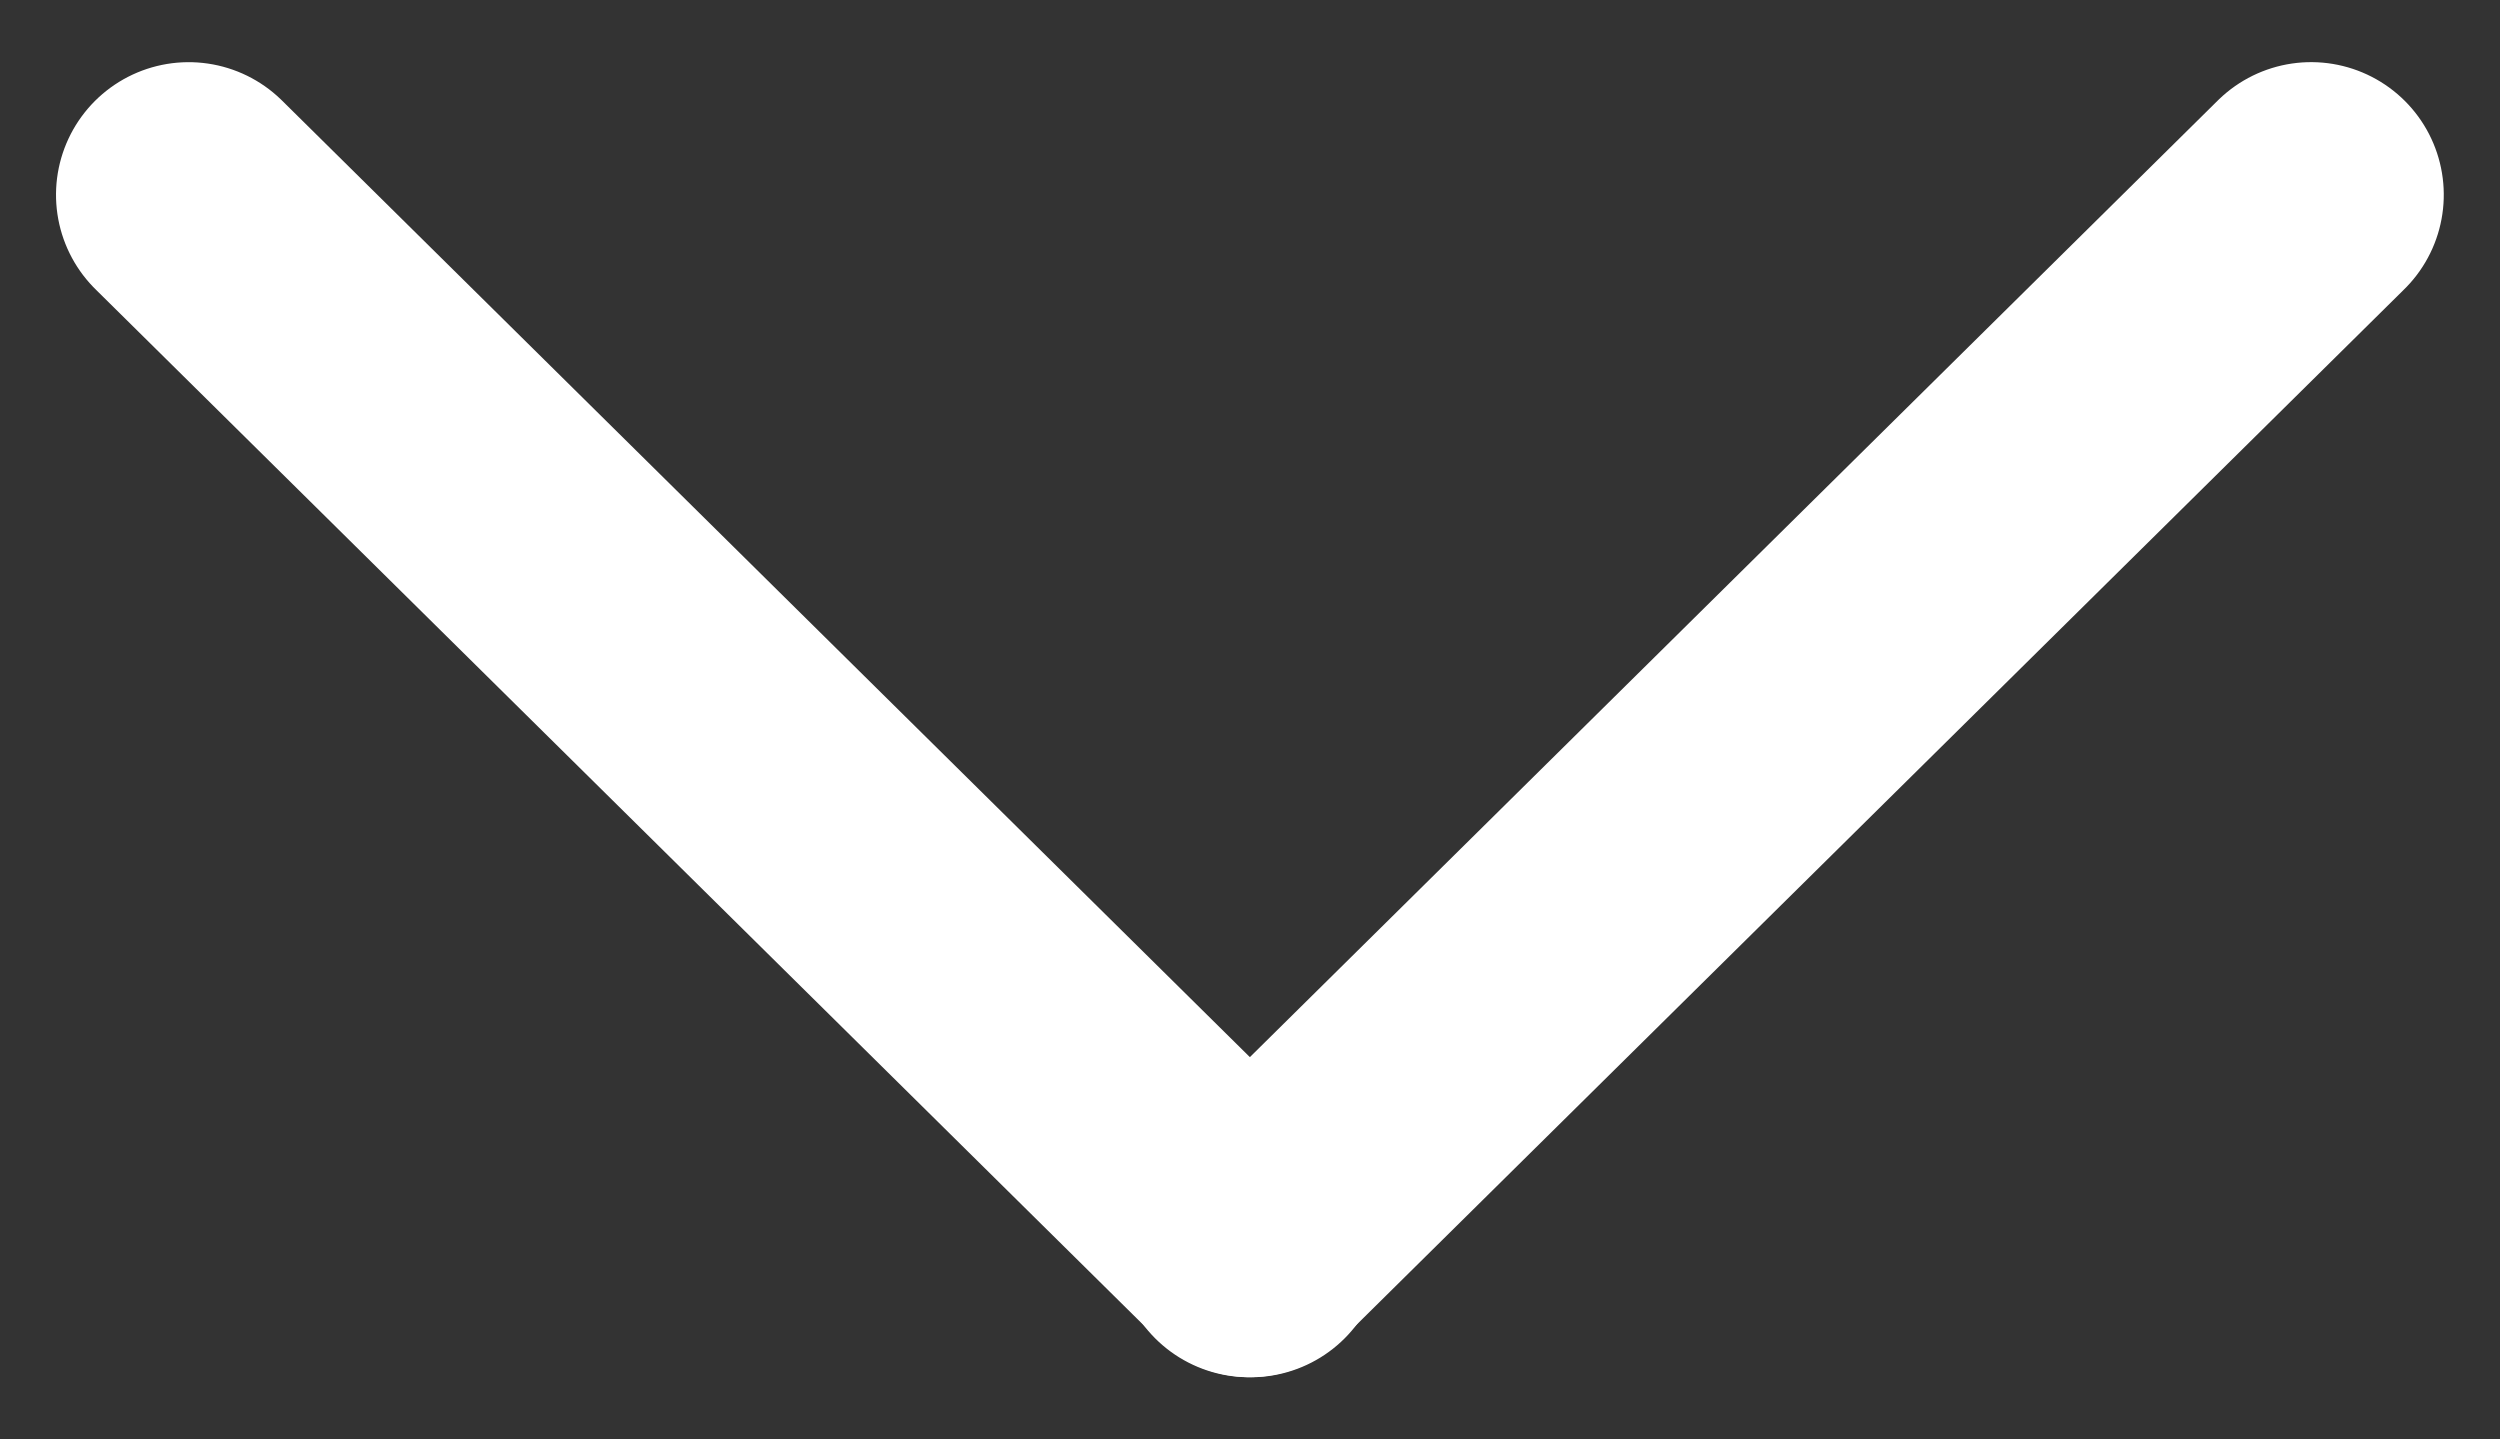
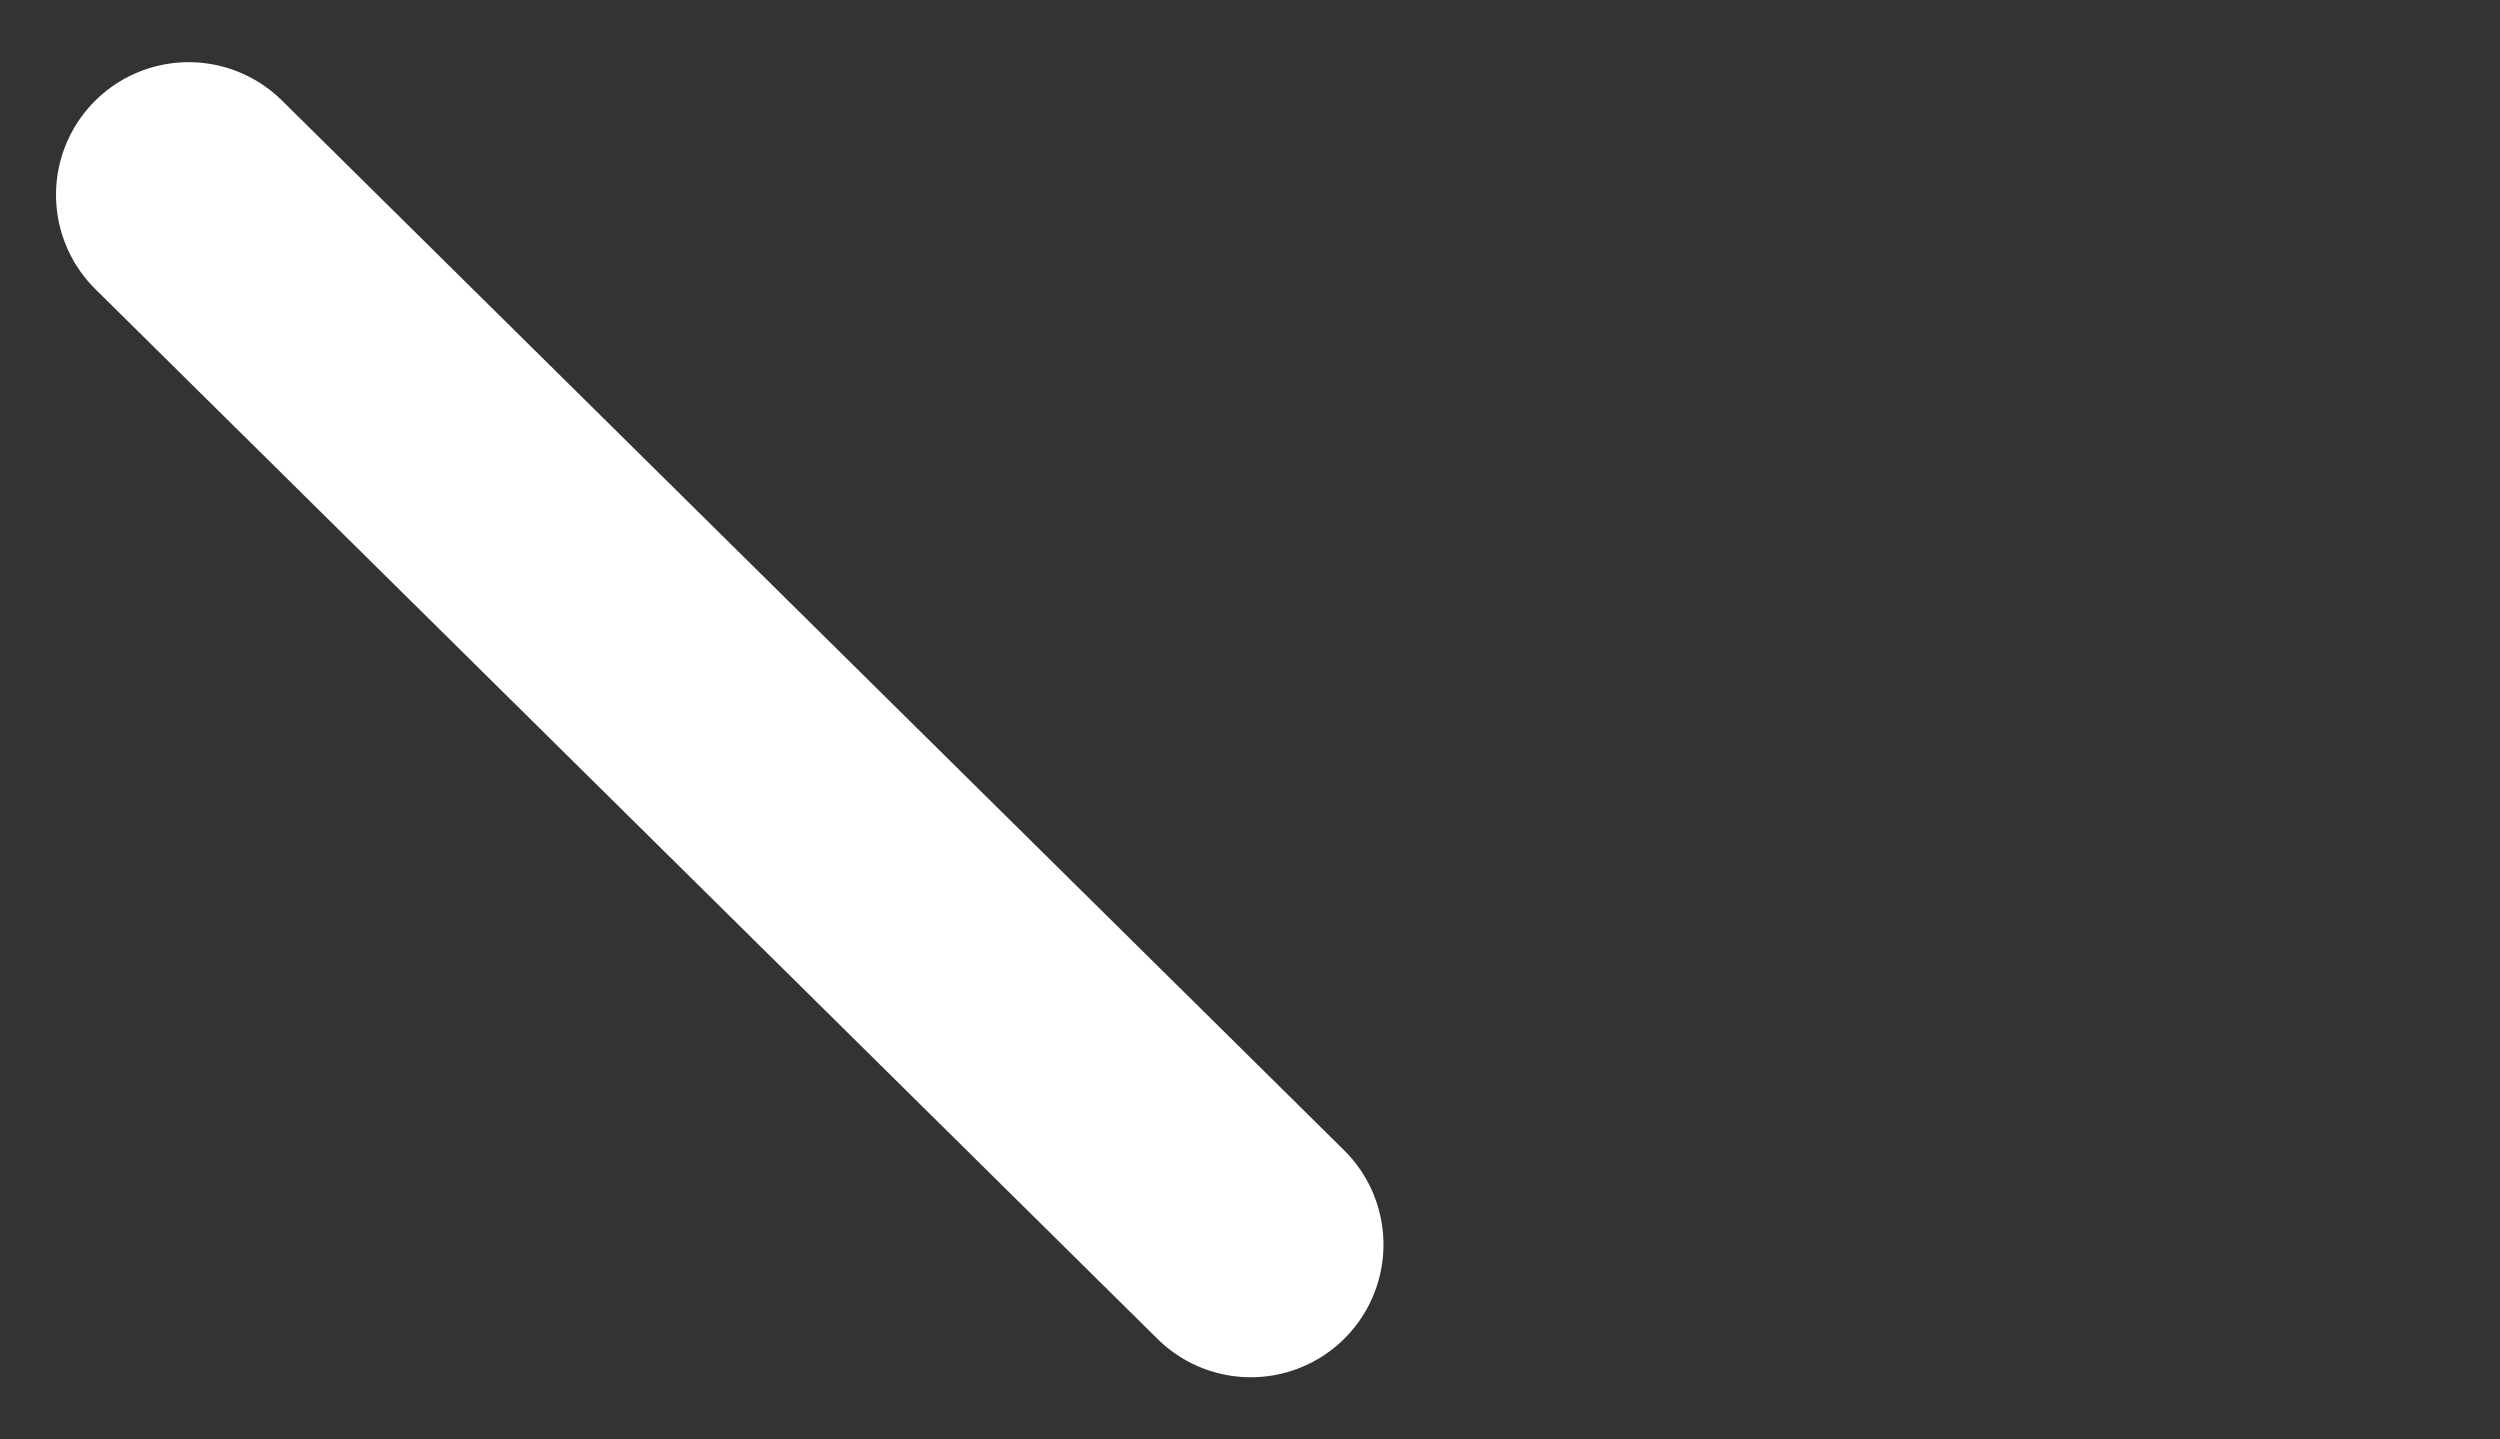
<svg xmlns="http://www.w3.org/2000/svg" width="9.422" height="5.425" viewBox="0 0 9.422 5.425">
  <rect x="0" y="0" width="9.422" height="5.425" fill="#333333" stroke="none" />
  <path data-name="Line Copy 2" d="M0 .033 5.628 0" transform="rotate(45 -.491 1.242)" style="fill:none;stroke:#fff;stroke-linecap:round;stroke-miterlimit:10" />
-   <path data-name="Line Copy 2" d="m0 0 5.628.033" transform="rotate(135 4.203 2.171)" style="fill:none;stroke:#fff;stroke-linecap:round;stroke-miterlimit:10" />
</svg>